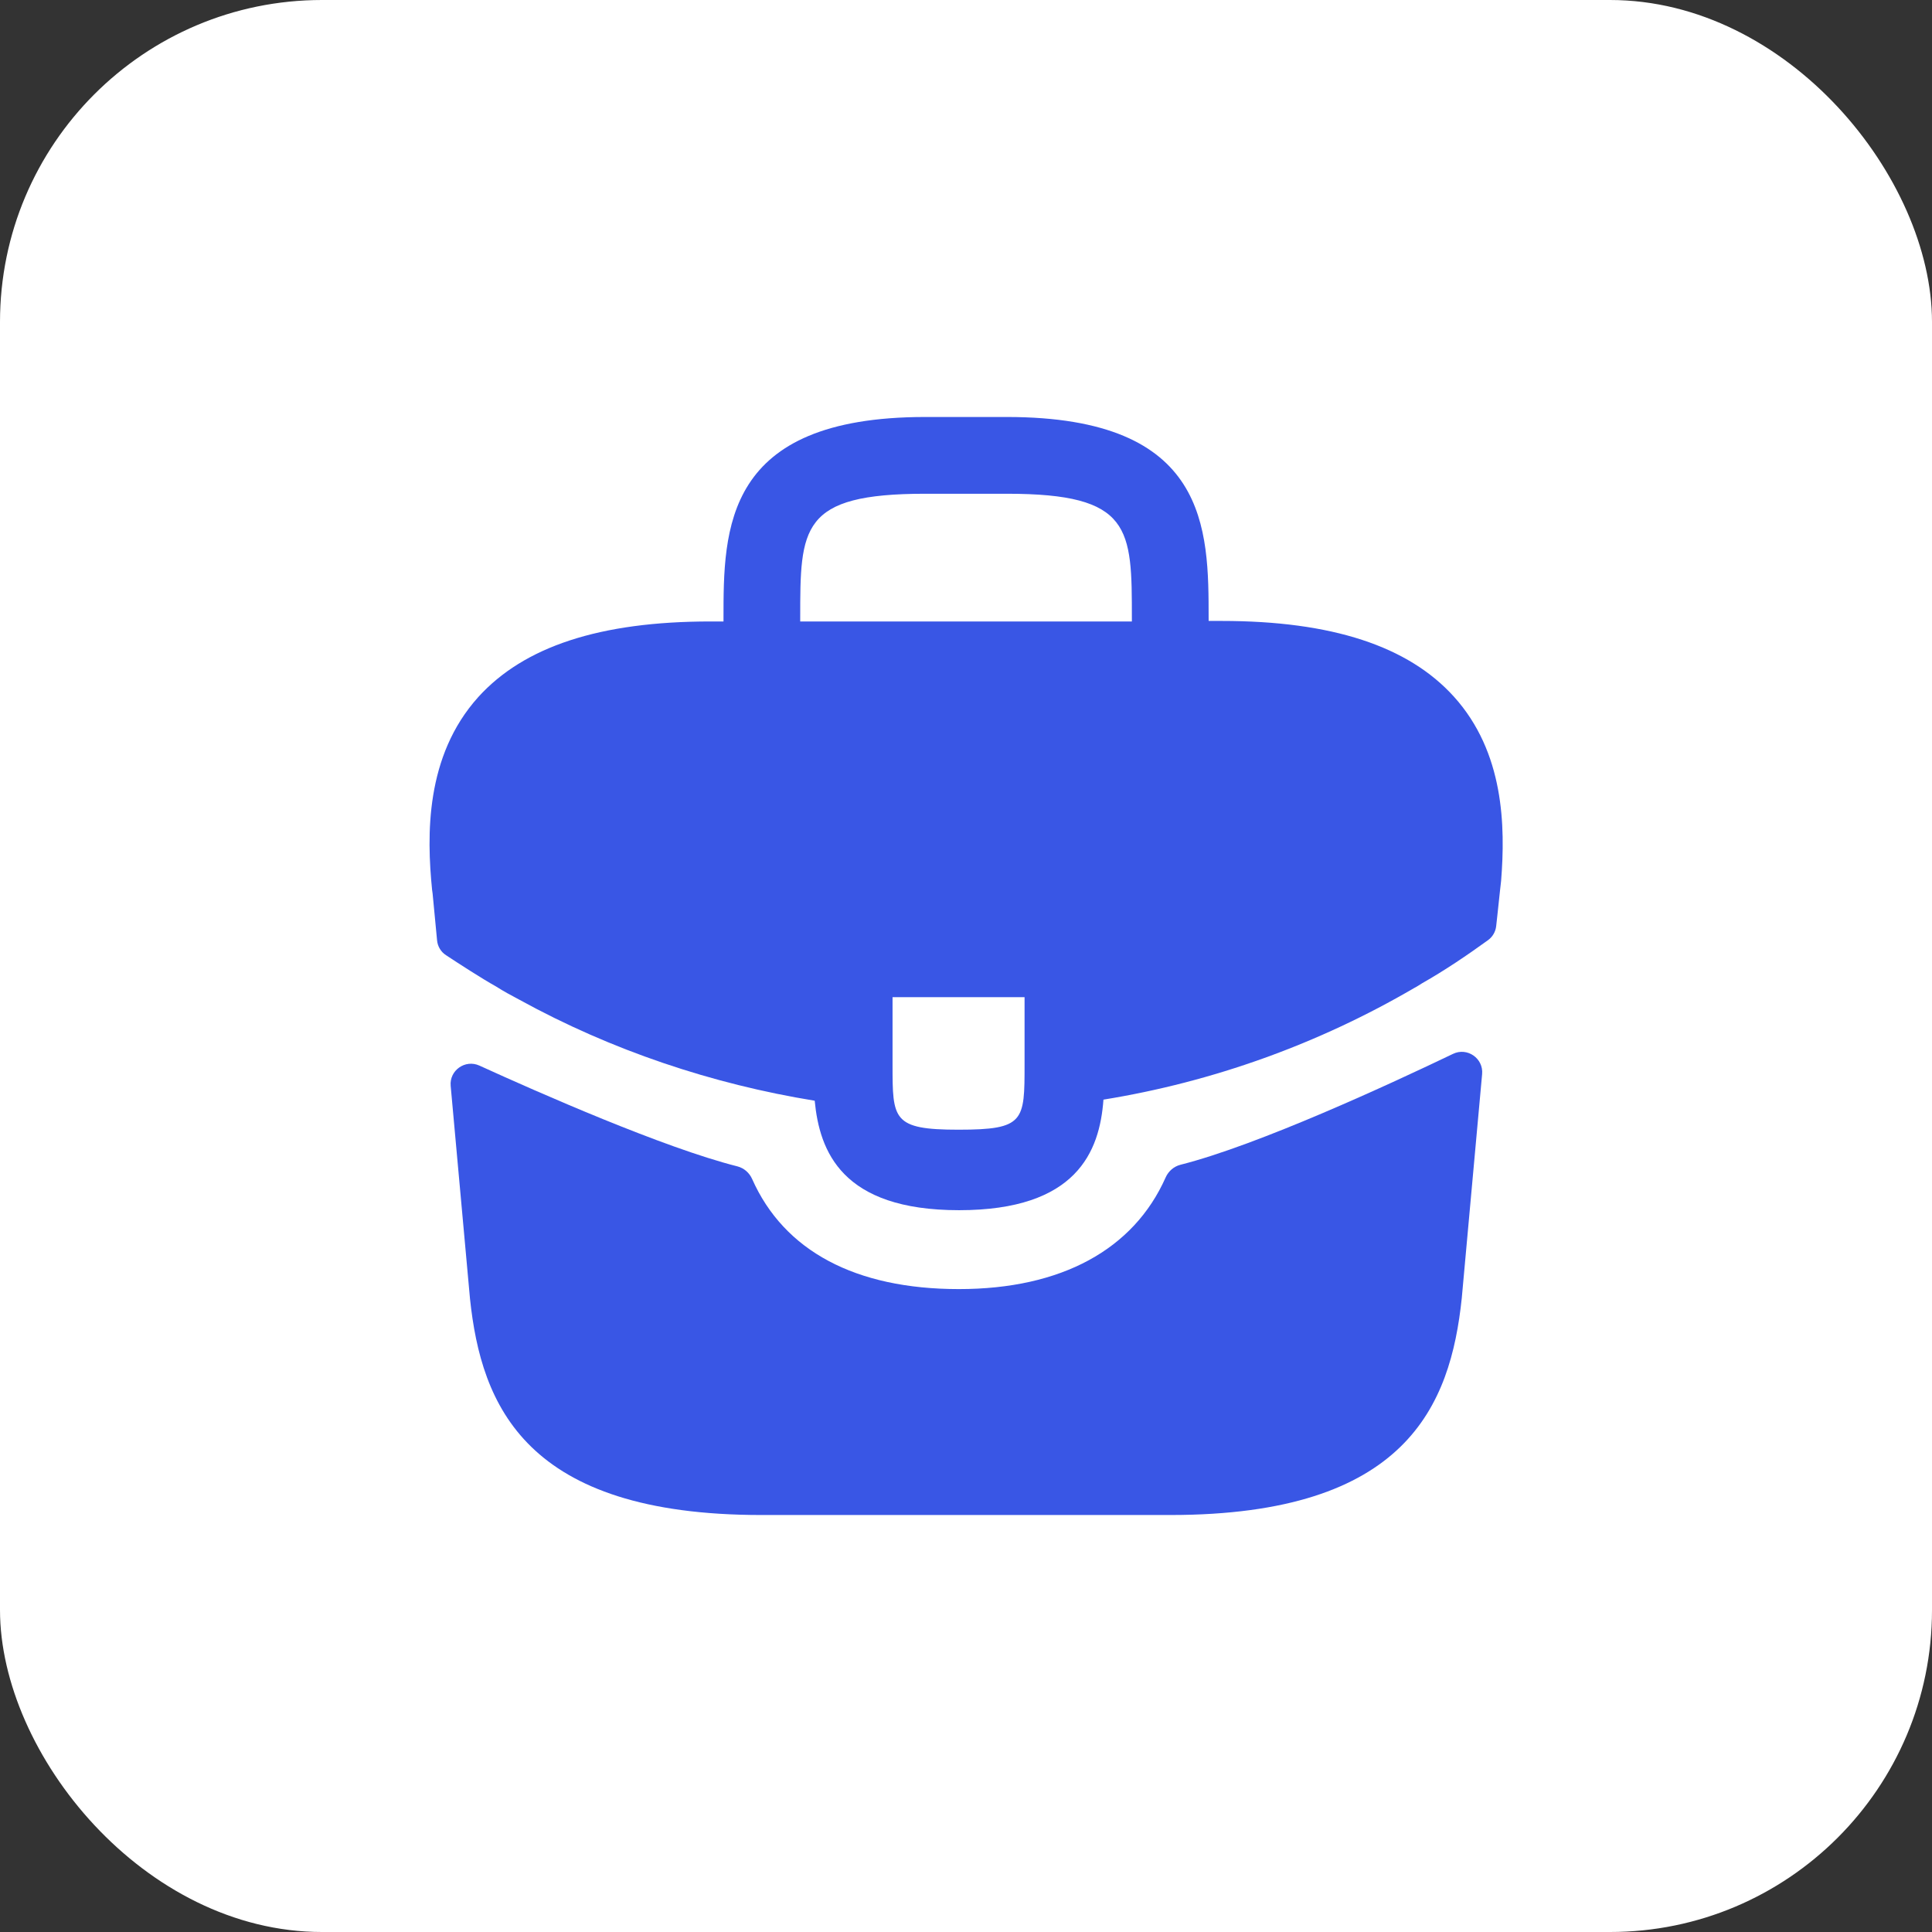
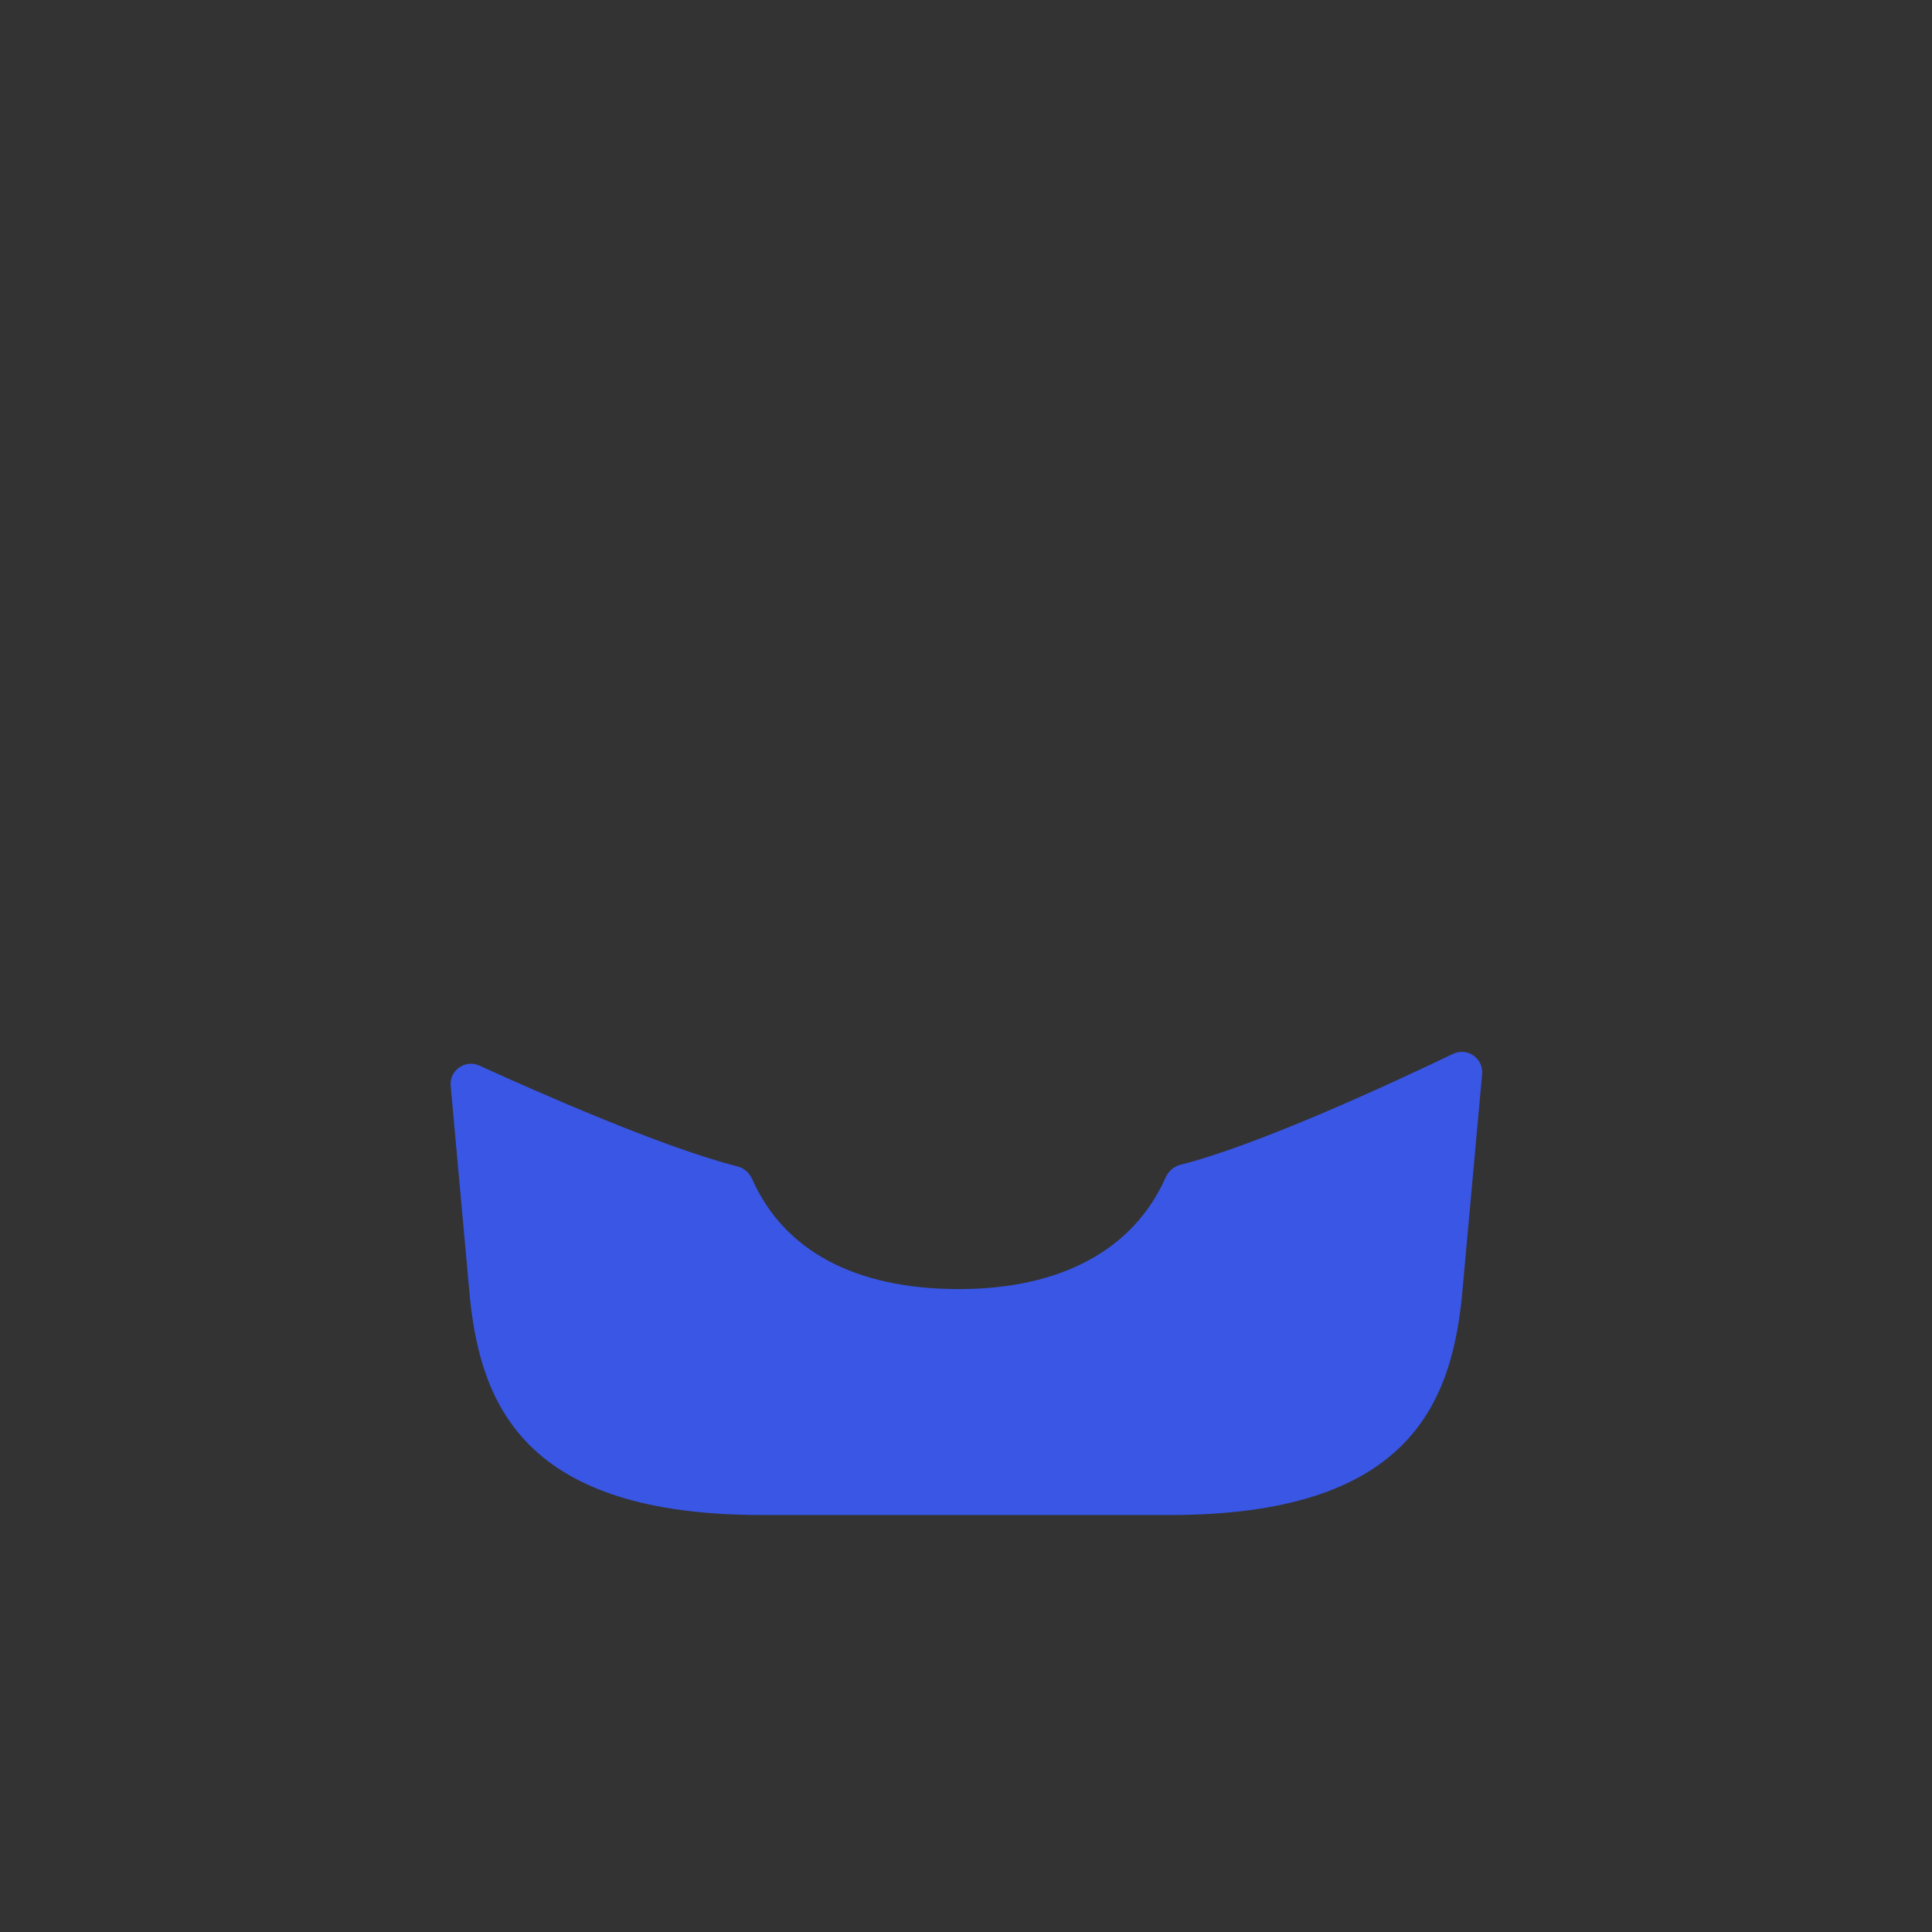
<svg xmlns="http://www.w3.org/2000/svg" width="48" height="48" viewBox="0 0 48 48" fill="none">
  <rect x="0" y="0" width="48" height="48" fill="#333333" stroke="none" />
-   <rect width="48" height="48" rx="8" fill="white" />
-   <path d="M36.121 17.307C34.988 16.054 33.095 15.427 30.348 15.427H30.028V15.374C30.028 13.134 30.028 10.36 25.015 10.36H22.988C17.975 10.36 17.975 13.147 17.975 15.374V15.44H17.655C14.895 15.44 13.015 16.067 11.881 17.32C10.561 18.787 10.601 20.76 10.735 22.107L10.748 22.2L10.859 23.364C10.873 23.513 10.954 23.649 11.08 23.731C11.387 23.933 11.977 24.316 12.321 24.507C12.508 24.627 12.708 24.734 12.908 24.84C15.188 26.094 17.695 26.934 20.241 27.347C20.361 28.6 20.908 30.067 23.828 30.067C26.748 30.067 27.321 28.614 27.415 27.32C30.135 26.88 32.761 25.934 35.135 24.547C35.215 24.507 35.268 24.467 35.335 24.427C35.885 24.116 36.456 23.73 36.972 23.356C37.084 23.274 37.157 23.148 37.172 23.01L37.201 22.747L37.268 22.12C37.281 22.04 37.281 21.974 37.295 21.88C37.401 20.534 37.375 18.694 36.121 17.307ZM25.455 26.44C25.455 27.854 25.455 28.067 23.815 28.067C22.175 28.067 22.175 27.814 22.175 26.454V24.774H25.455V26.44ZM19.881 15.427V15.374C19.881 13.107 19.881 12.267 22.988 12.267H25.015C28.121 12.267 28.121 13.12 28.121 15.374V15.44H19.881V15.427Z" fill="#3956E5" />
  <path d="M36.1 26.183C36.453 26.013 36.858 26.294 36.823 26.684L36.317 32.254C36.037 34.92 34.944 37.64 29.077 37.64H18.917C13.05 37.64 11.957 34.92 11.677 32.267L11.197 26.979C11.161 26.594 11.558 26.314 11.91 26.474C13.368 27.139 16.491 28.517 18.32 28.978C18.484 29.02 18.618 29.137 18.687 29.293C19.479 31.077 21.249 32.027 23.824 32.027C26.373 32.027 28.167 31.04 28.96 29.253C29.029 29.098 29.164 28.98 29.329 28.938C31.268 28.448 34.581 26.912 36.1 26.183Z" fill="#3956E5" />
</svg>